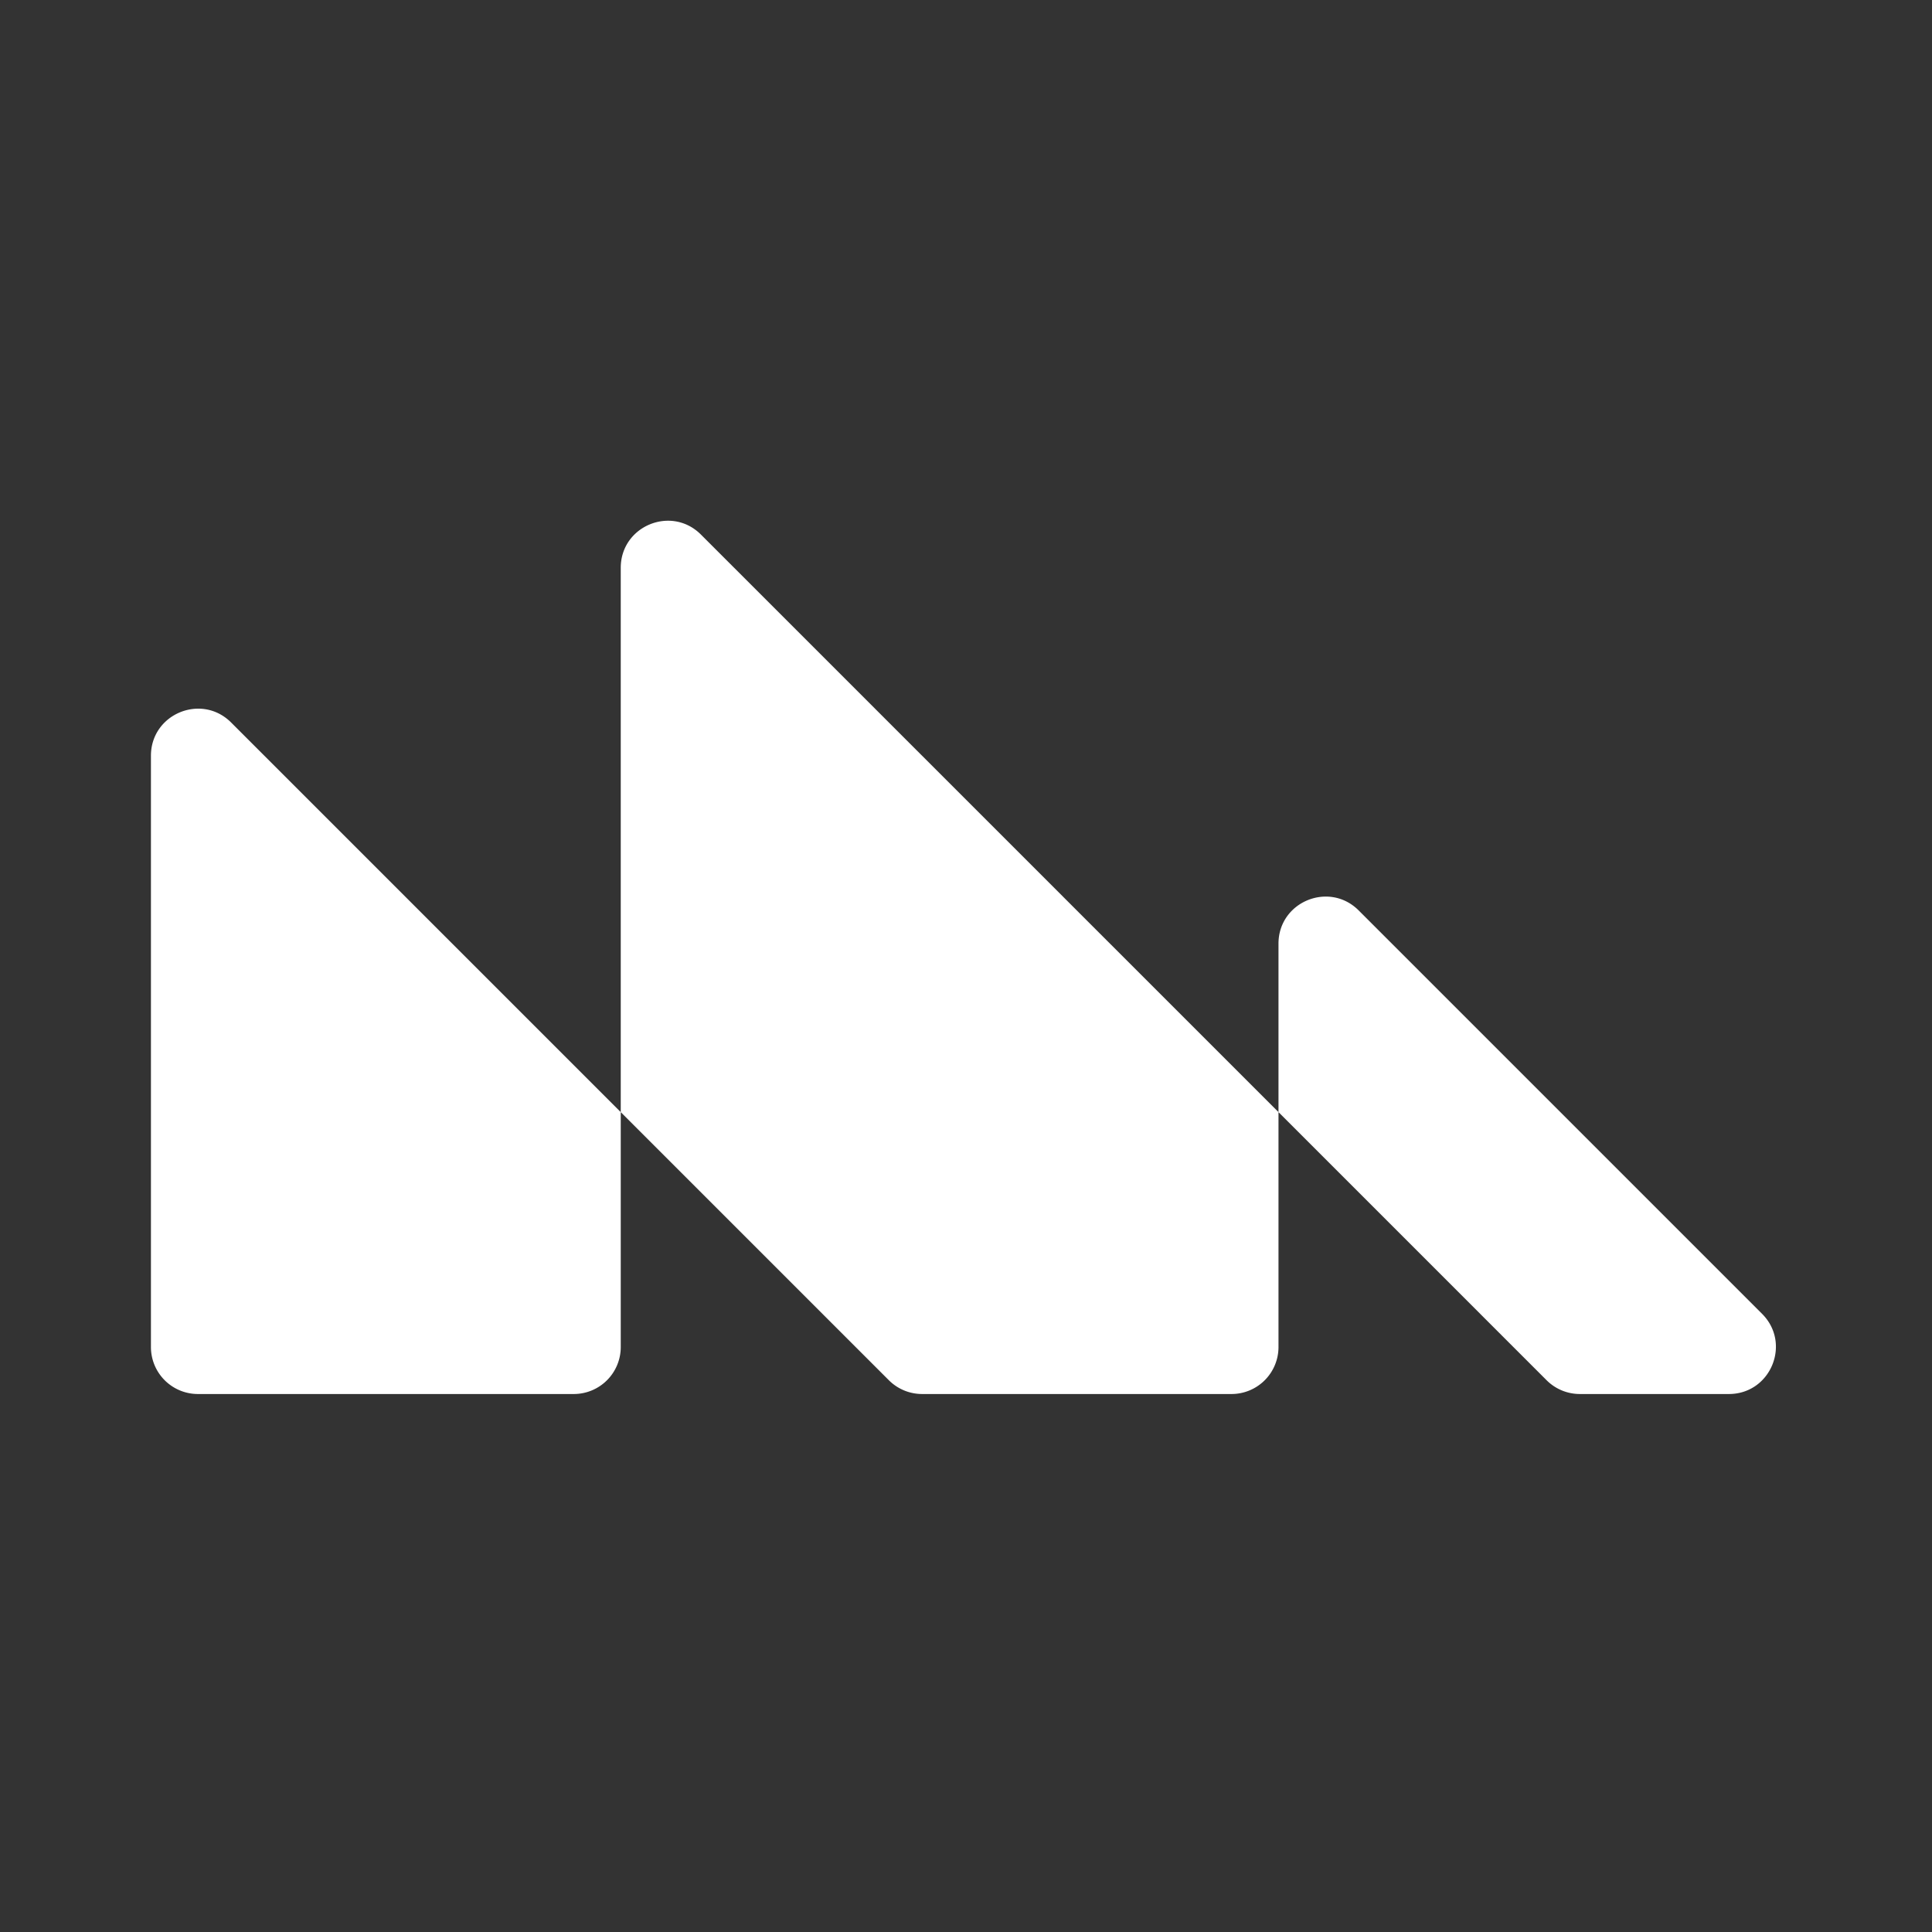
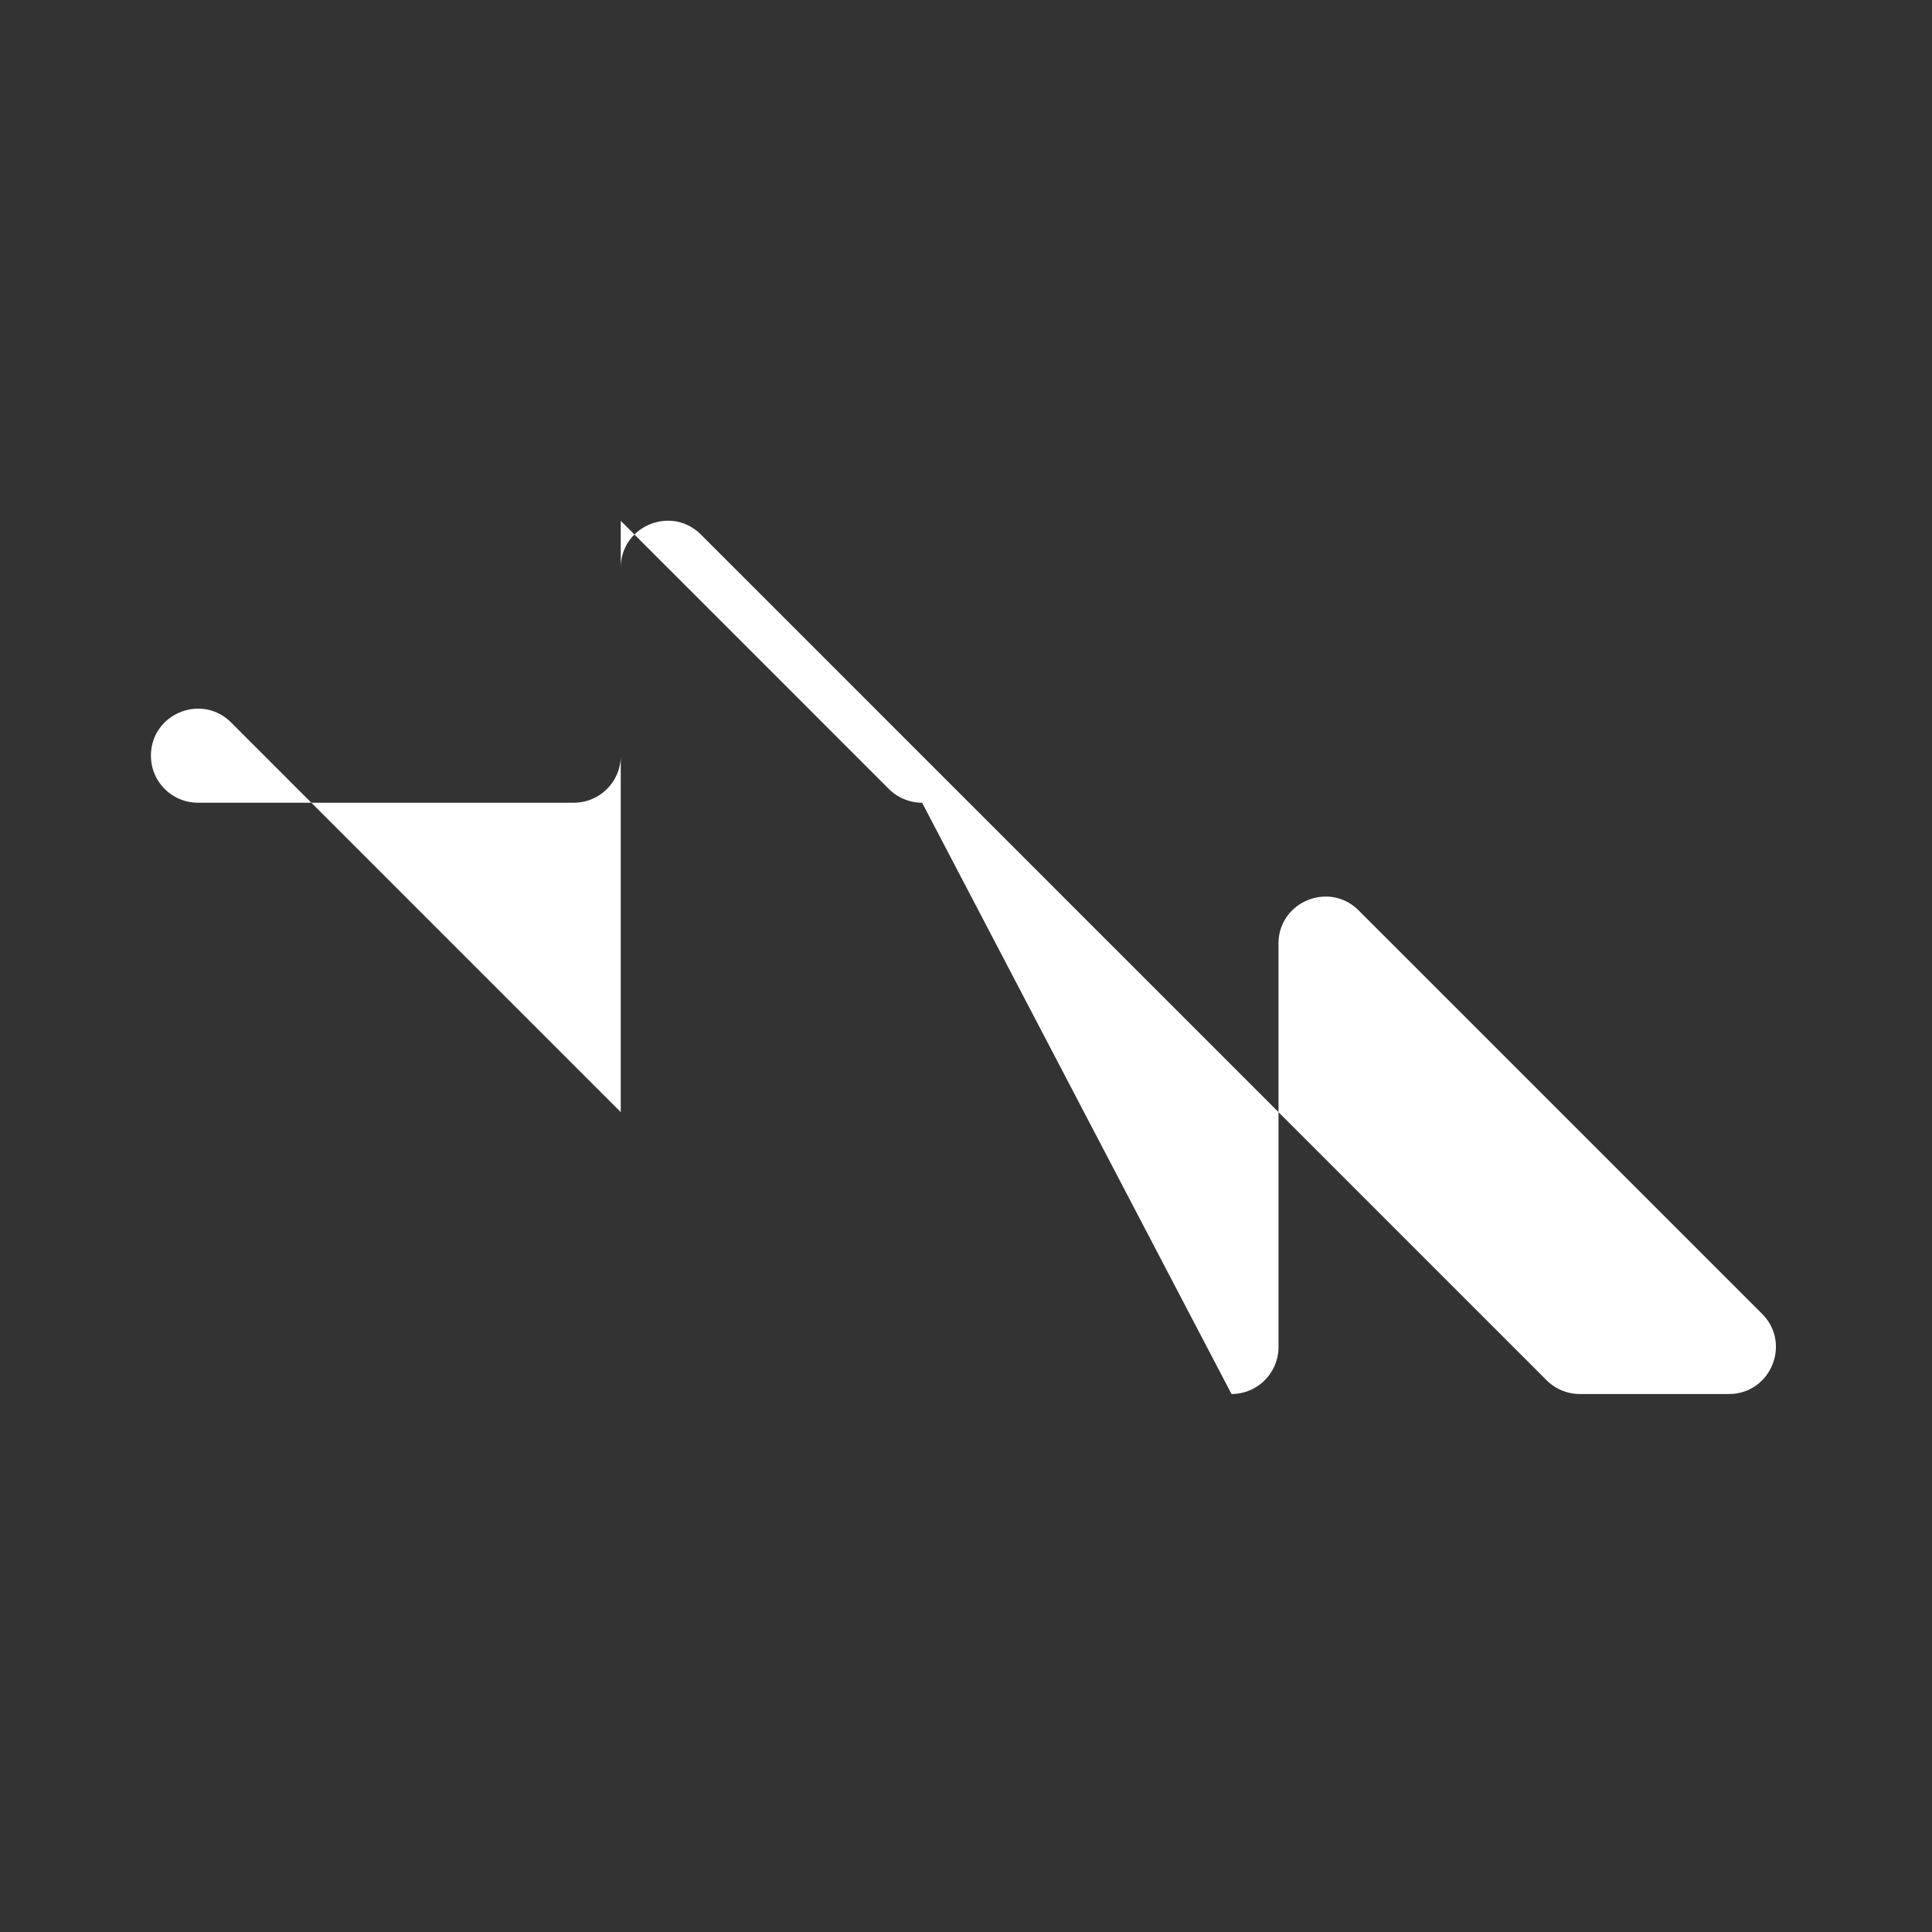
<svg xmlns="http://www.w3.org/2000/svg" width="256" height="256" viewBox="0 0 256 256" fill="none">
  <rect x="0" y="0" width="256" height="256" fill="#333333" stroke="none" />
-   <path fill-rule="evenodd" clip-rule="evenodd" d="m169.407 147.363 35.528 35.528a6.23 6.23 0 0 0 4.402 1.823h19.744c5.546 0 8.323-6.705 4.402-10.627l-53.449-53.449c-3.922-3.922-10.627-1.144-10.627 4.402zm-6.226 37.351a6.226 6.226 0 0 0 6.226-6.225v-31.126L92.88 70.836c-3.921-3.922-10.627-1.144-10.627 4.402v72.125L30.627 95.737C26.706 91.815 20 94.593 20 100.139v78.35a6.225 6.225 0 0 0 6.225 6.225h49.803a6.225 6.225 0 0 0 6.225-6.225v-31.126l35.528 35.528a6.23 6.23 0 0 0 4.402 1.823z" fill="#fff" />
+   <path fill-rule="evenodd" clip-rule="evenodd" d="m169.407 147.363 35.528 35.528a6.23 6.23 0 0 0 4.402 1.823h19.744c5.546 0 8.323-6.705 4.402-10.627l-53.449-53.449c-3.922-3.922-10.627-1.144-10.627 4.402zm-6.226 37.351a6.226 6.226 0 0 0 6.226-6.225v-31.126L92.88 70.836c-3.921-3.922-10.627-1.144-10.627 4.402v72.125L30.627 95.737C26.706 91.815 20 94.593 20 100.139a6.225 6.225 0 0 0 6.225 6.225h49.803a6.225 6.225 0 0 0 6.225-6.225v-31.126l35.528 35.528a6.23 6.23 0 0 0 4.402 1.823z" fill="#fff" />
</svg>